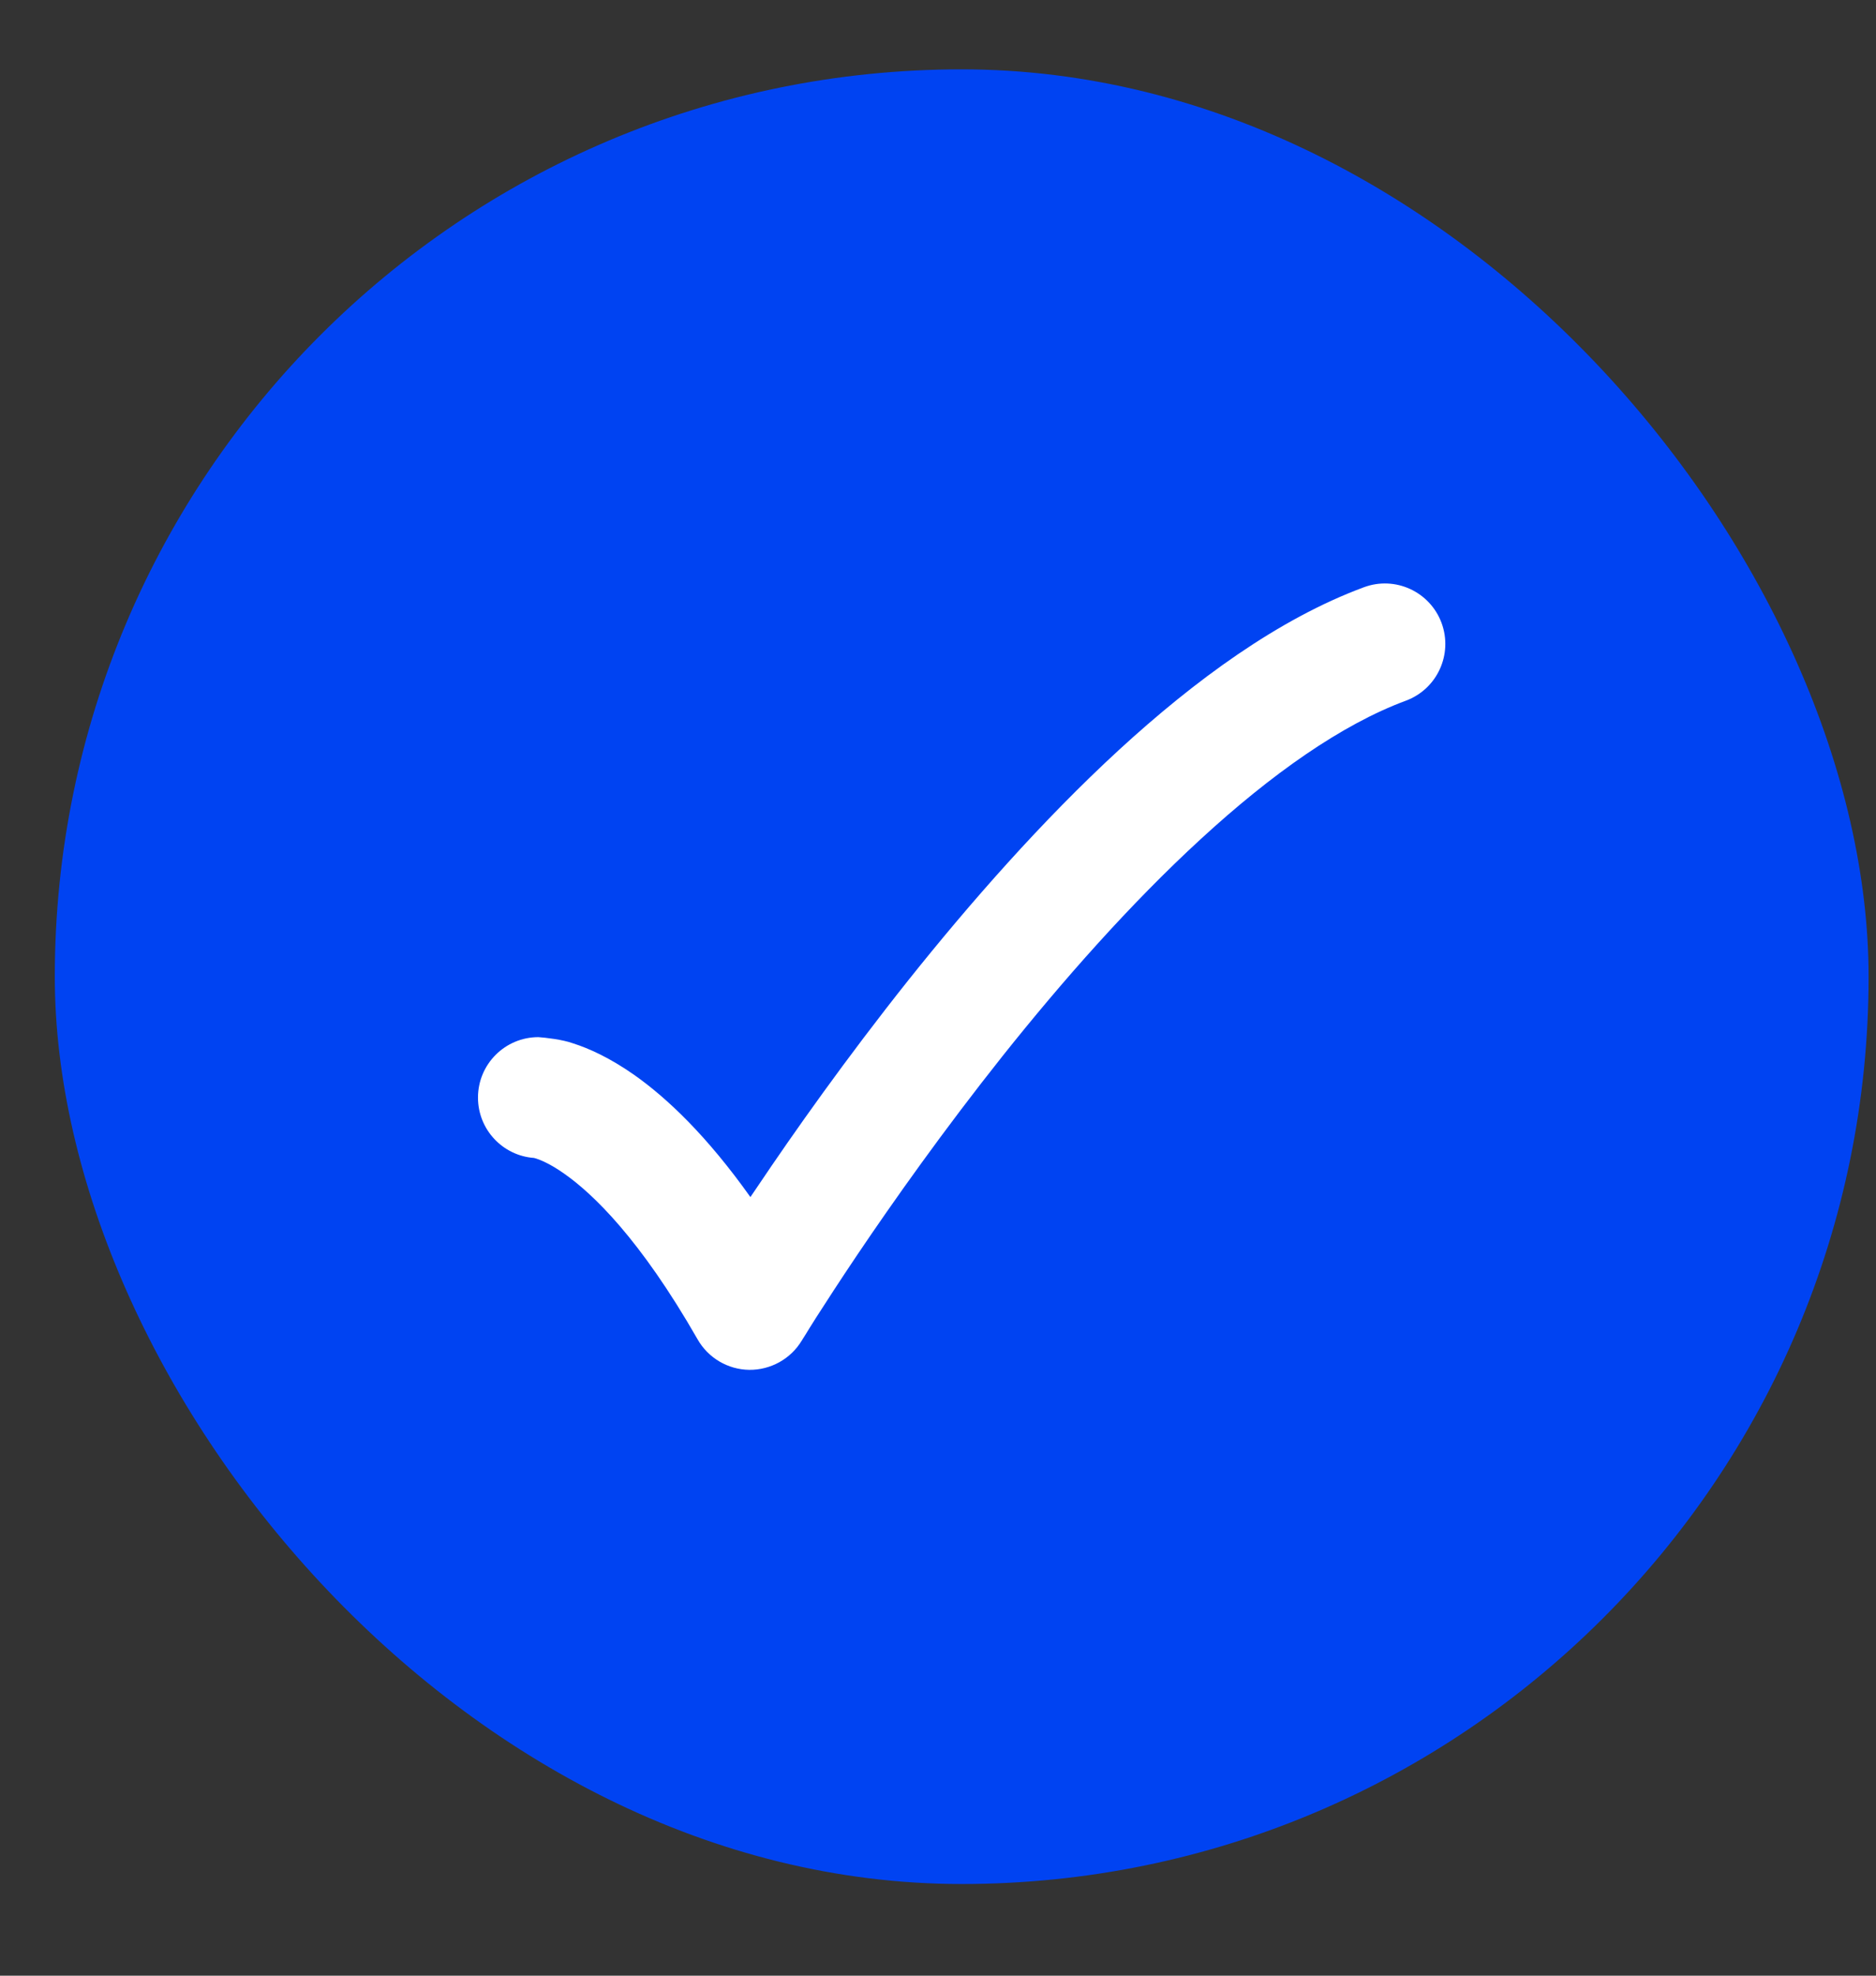
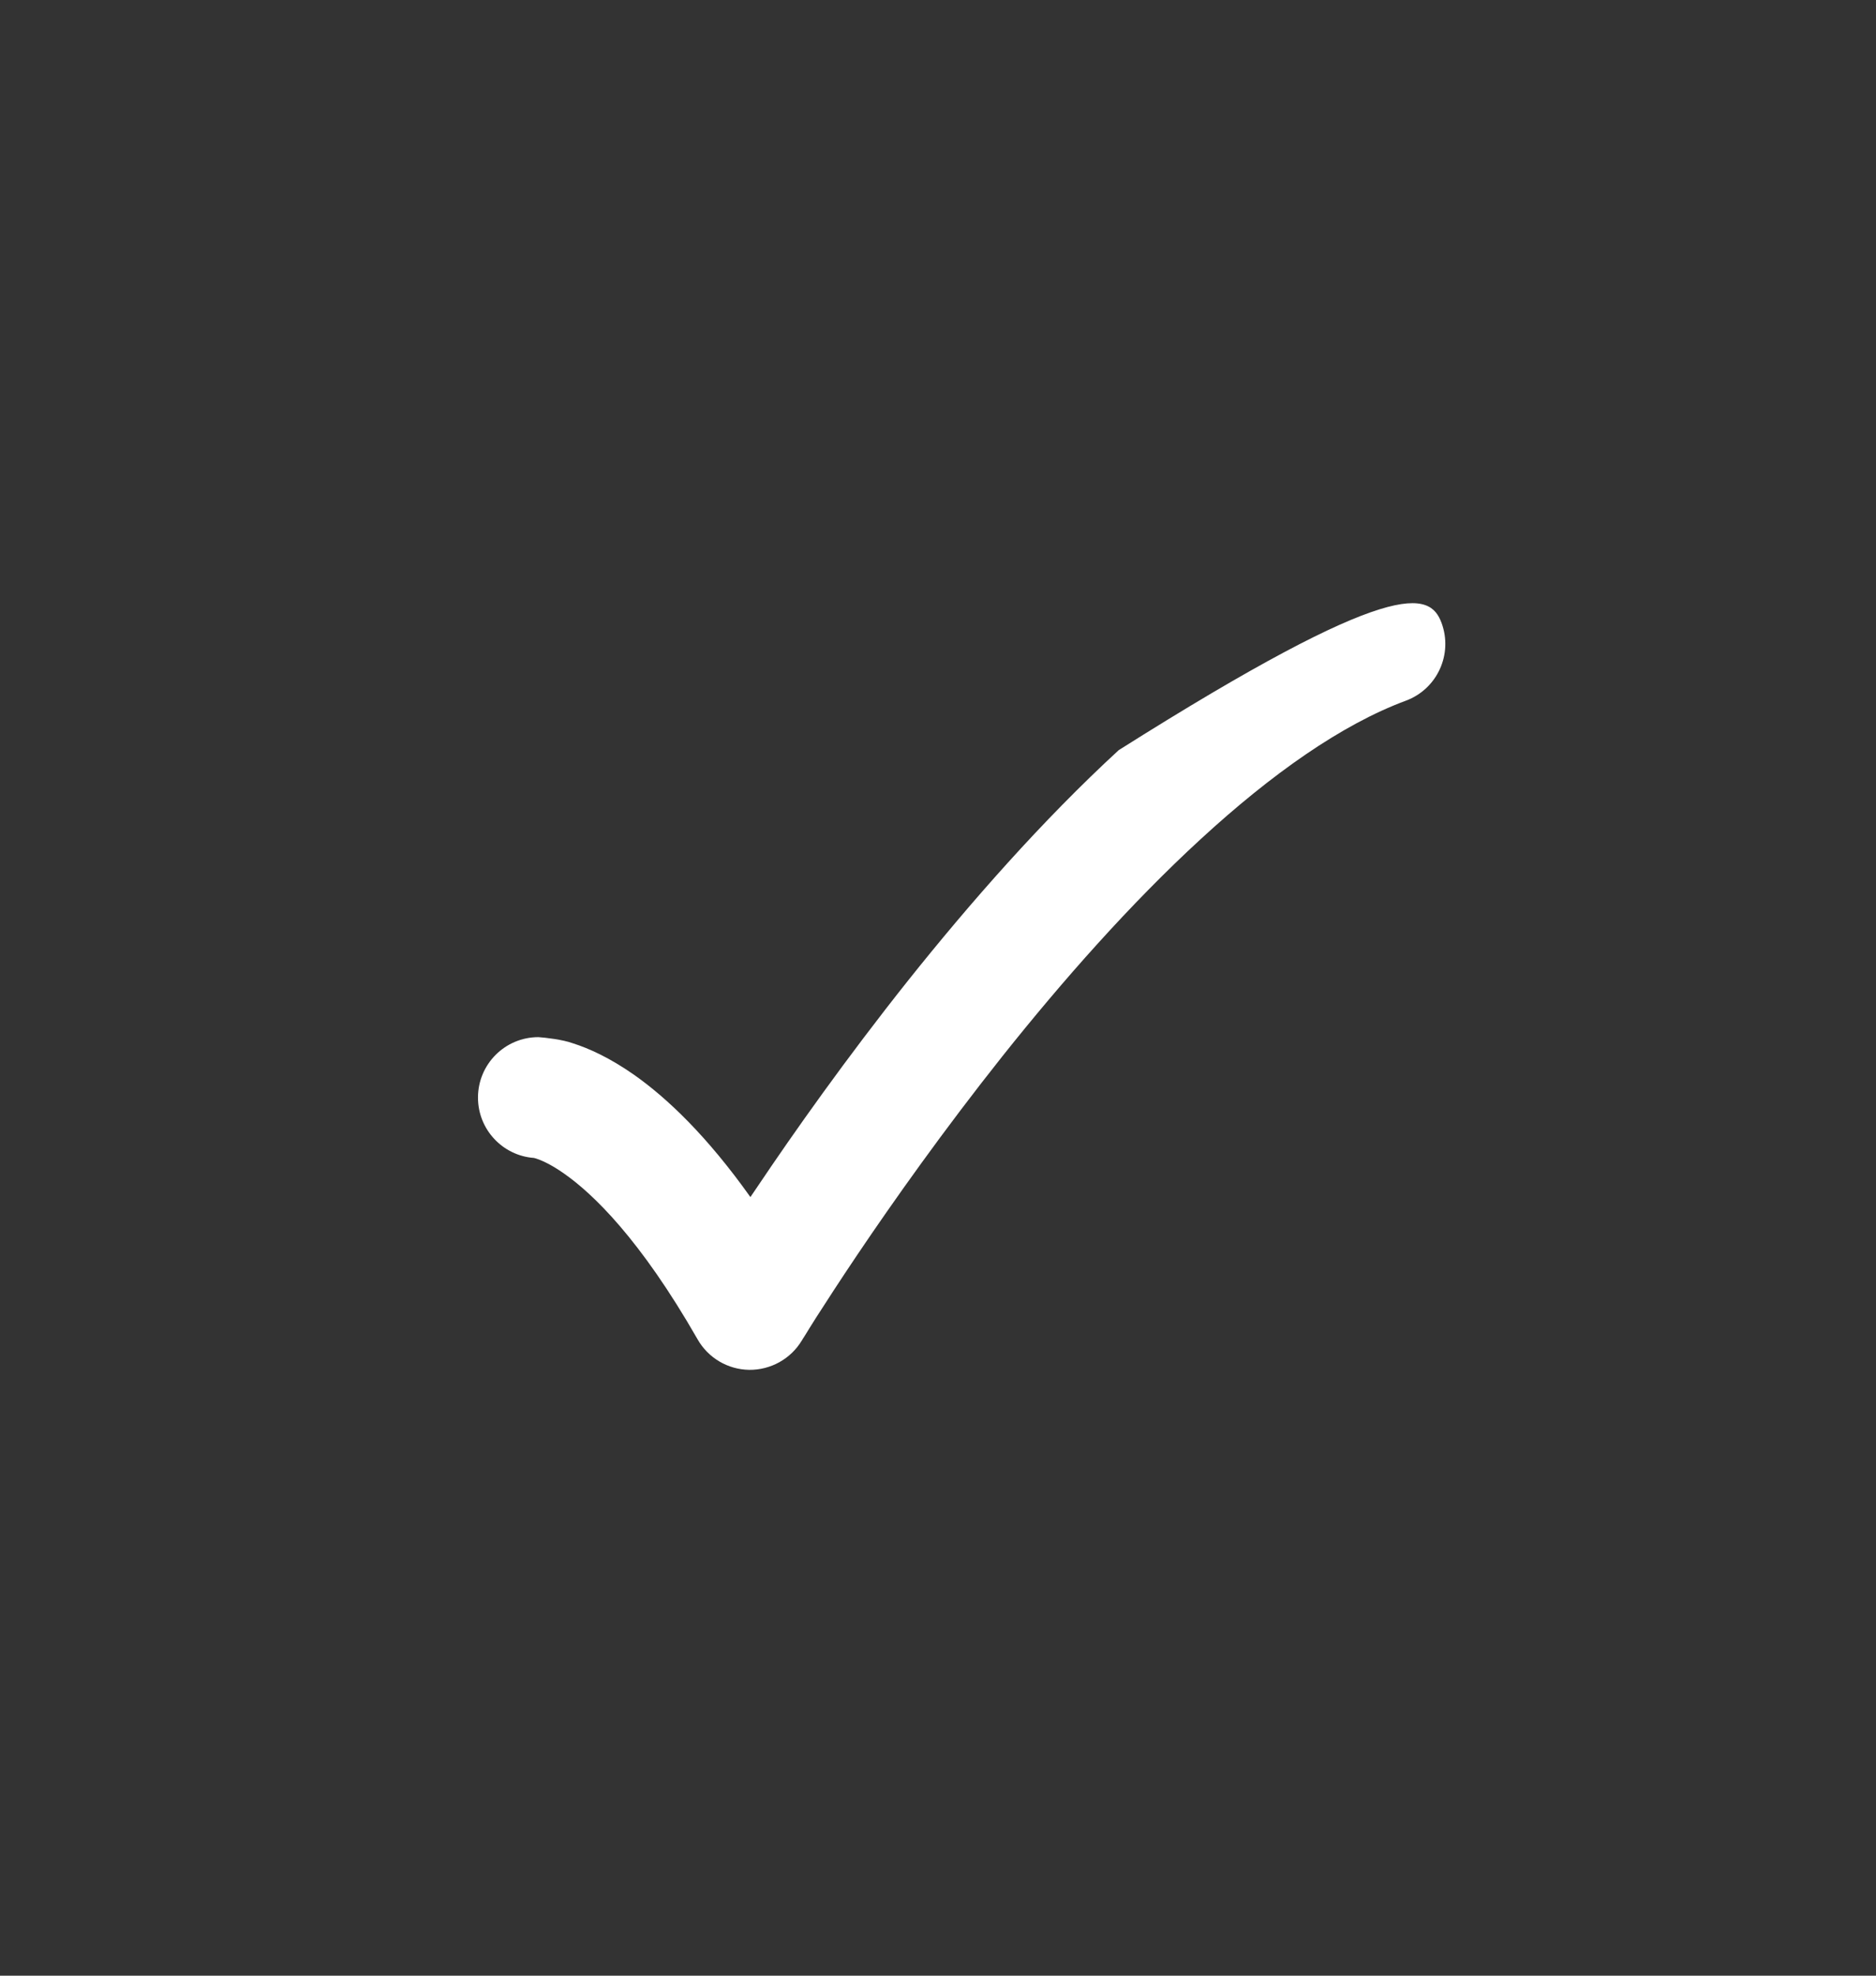
<svg xmlns="http://www.w3.org/2000/svg" width="19" height="20" viewBox="0 0 19 20" fill="none">
  <rect x="0" y="0" width="19" height="20" fill="#333333" stroke="none" />
-   <rect x="0.555" y="0.702" width="18.37" height="18.37" rx="9.185" fill="#0043F2" />
-   <path d="M14.6 6.306C14.717 6.623 14.556 6.975 14.239 7.093C13.59 7.333 12.879 7.834 12.159 8.496C11.446 9.151 10.758 9.932 10.155 10.689C9.554 11.445 9.043 12.168 8.683 12.702C8.503 12.969 8.362 13.188 8.265 13.339C8.217 13.415 8.18 13.474 8.156 13.514L8.128 13.558L8.122 13.569L8.12 13.571C8.008 13.757 7.805 13.869 7.588 13.867C7.371 13.864 7.172 13.746 7.065 13.558C6.483 12.541 6.003 12.083 5.714 11.881C5.571 11.78 5.473 11.742 5.43 11.728C5.42 11.725 5.413 11.723 5.408 11.722C5.091 11.699 4.841 11.434 4.841 11.111C4.841 10.773 5.115 10.499 5.453 10.499C5.525 10.504 5.696 10.523 5.801 10.561C5.969 10.614 6.177 10.71 6.417 10.877C6.759 11.117 7.162 11.502 7.6 12.118C7.622 12.086 7.644 12.052 7.668 12.018C8.04 11.464 8.57 10.714 9.197 9.926C9.824 9.14 10.555 8.307 11.33 7.594C12.1 6.887 12.948 6.265 13.813 5.945C14.13 5.827 14.482 5.989 14.6 6.306Z" fill="white" />
+   <path d="M14.6 6.306C14.717 6.623 14.556 6.975 14.239 7.093C13.59 7.333 12.879 7.834 12.159 8.496C11.446 9.151 10.758 9.932 10.155 10.689C9.554 11.445 9.043 12.168 8.683 12.702C8.503 12.969 8.362 13.188 8.265 13.339C8.217 13.415 8.18 13.474 8.156 13.514L8.128 13.558L8.122 13.569L8.12 13.571C8.008 13.757 7.805 13.869 7.588 13.867C7.371 13.864 7.172 13.746 7.065 13.558C6.483 12.541 6.003 12.083 5.714 11.881C5.571 11.78 5.473 11.742 5.43 11.728C5.42 11.725 5.413 11.723 5.408 11.722C5.091 11.699 4.841 11.434 4.841 11.111C4.841 10.773 5.115 10.499 5.453 10.499C5.525 10.504 5.696 10.523 5.801 10.561C5.969 10.614 6.177 10.71 6.417 10.877C6.759 11.117 7.162 11.502 7.6 12.118C7.622 12.086 7.644 12.052 7.668 12.018C8.04 11.464 8.57 10.714 9.197 9.926C9.824 9.14 10.555 8.307 11.33 7.594C14.13 5.827 14.482 5.989 14.6 6.306Z" fill="white" />
</svg>